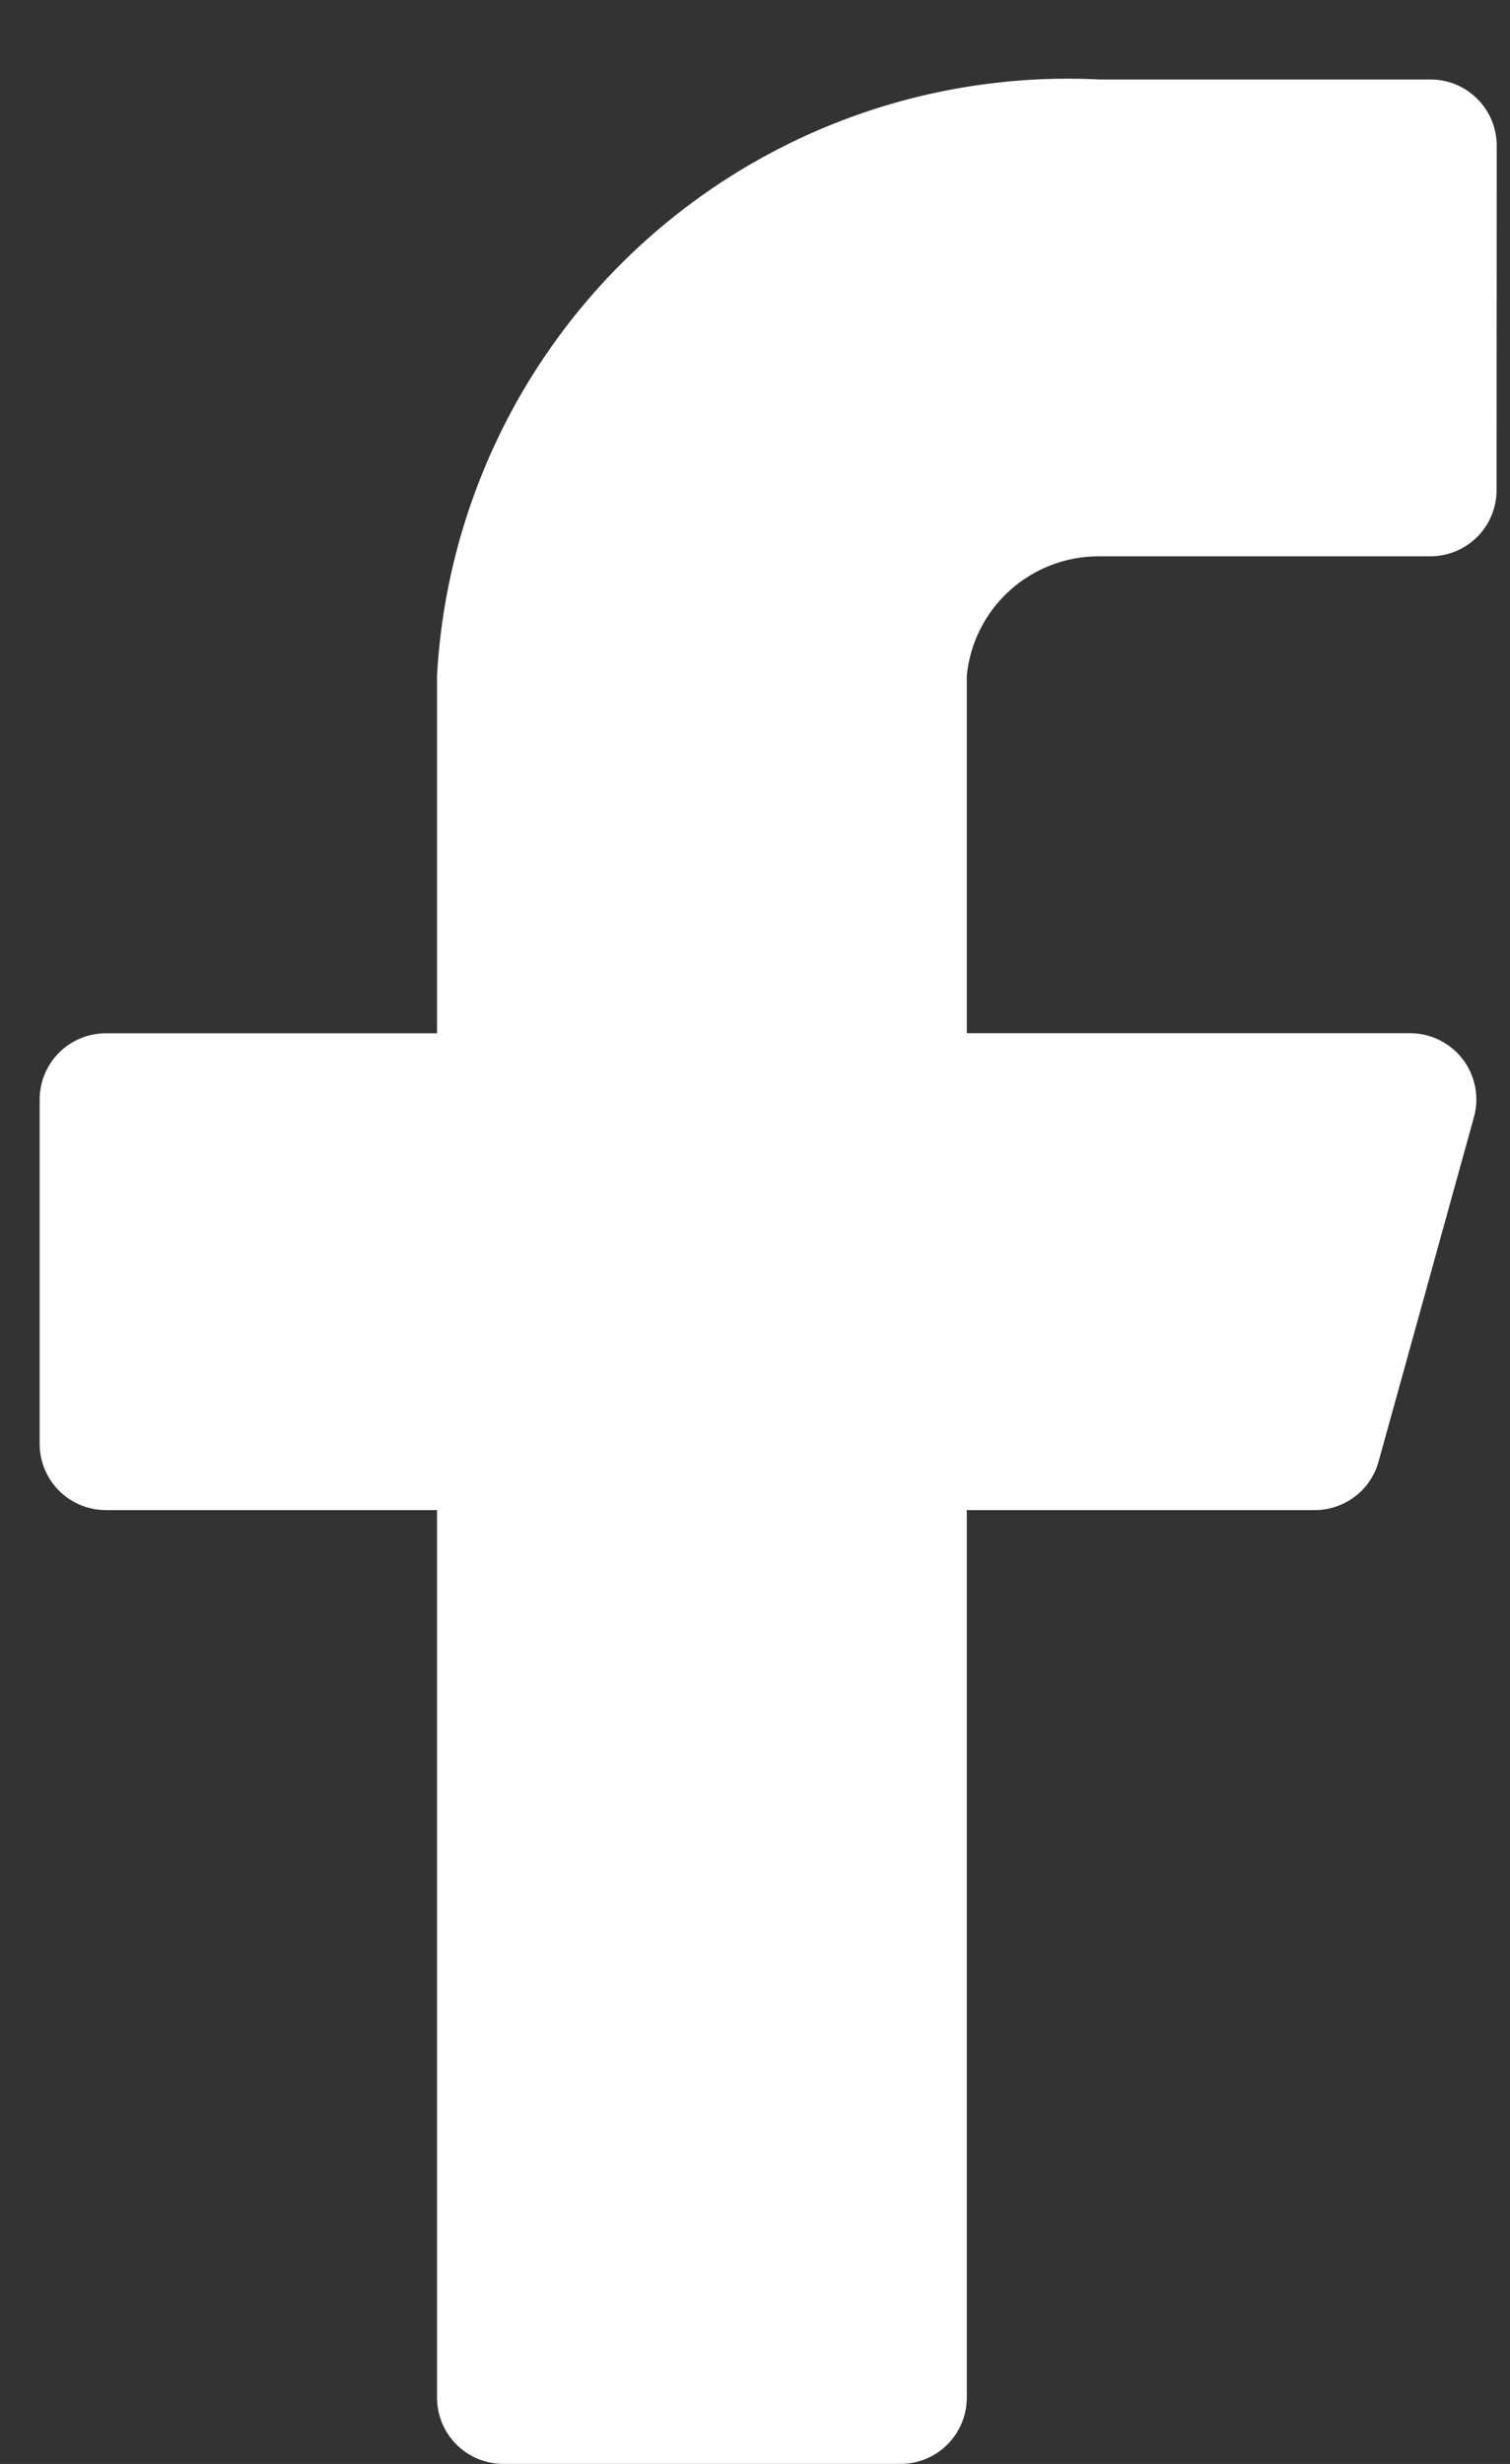
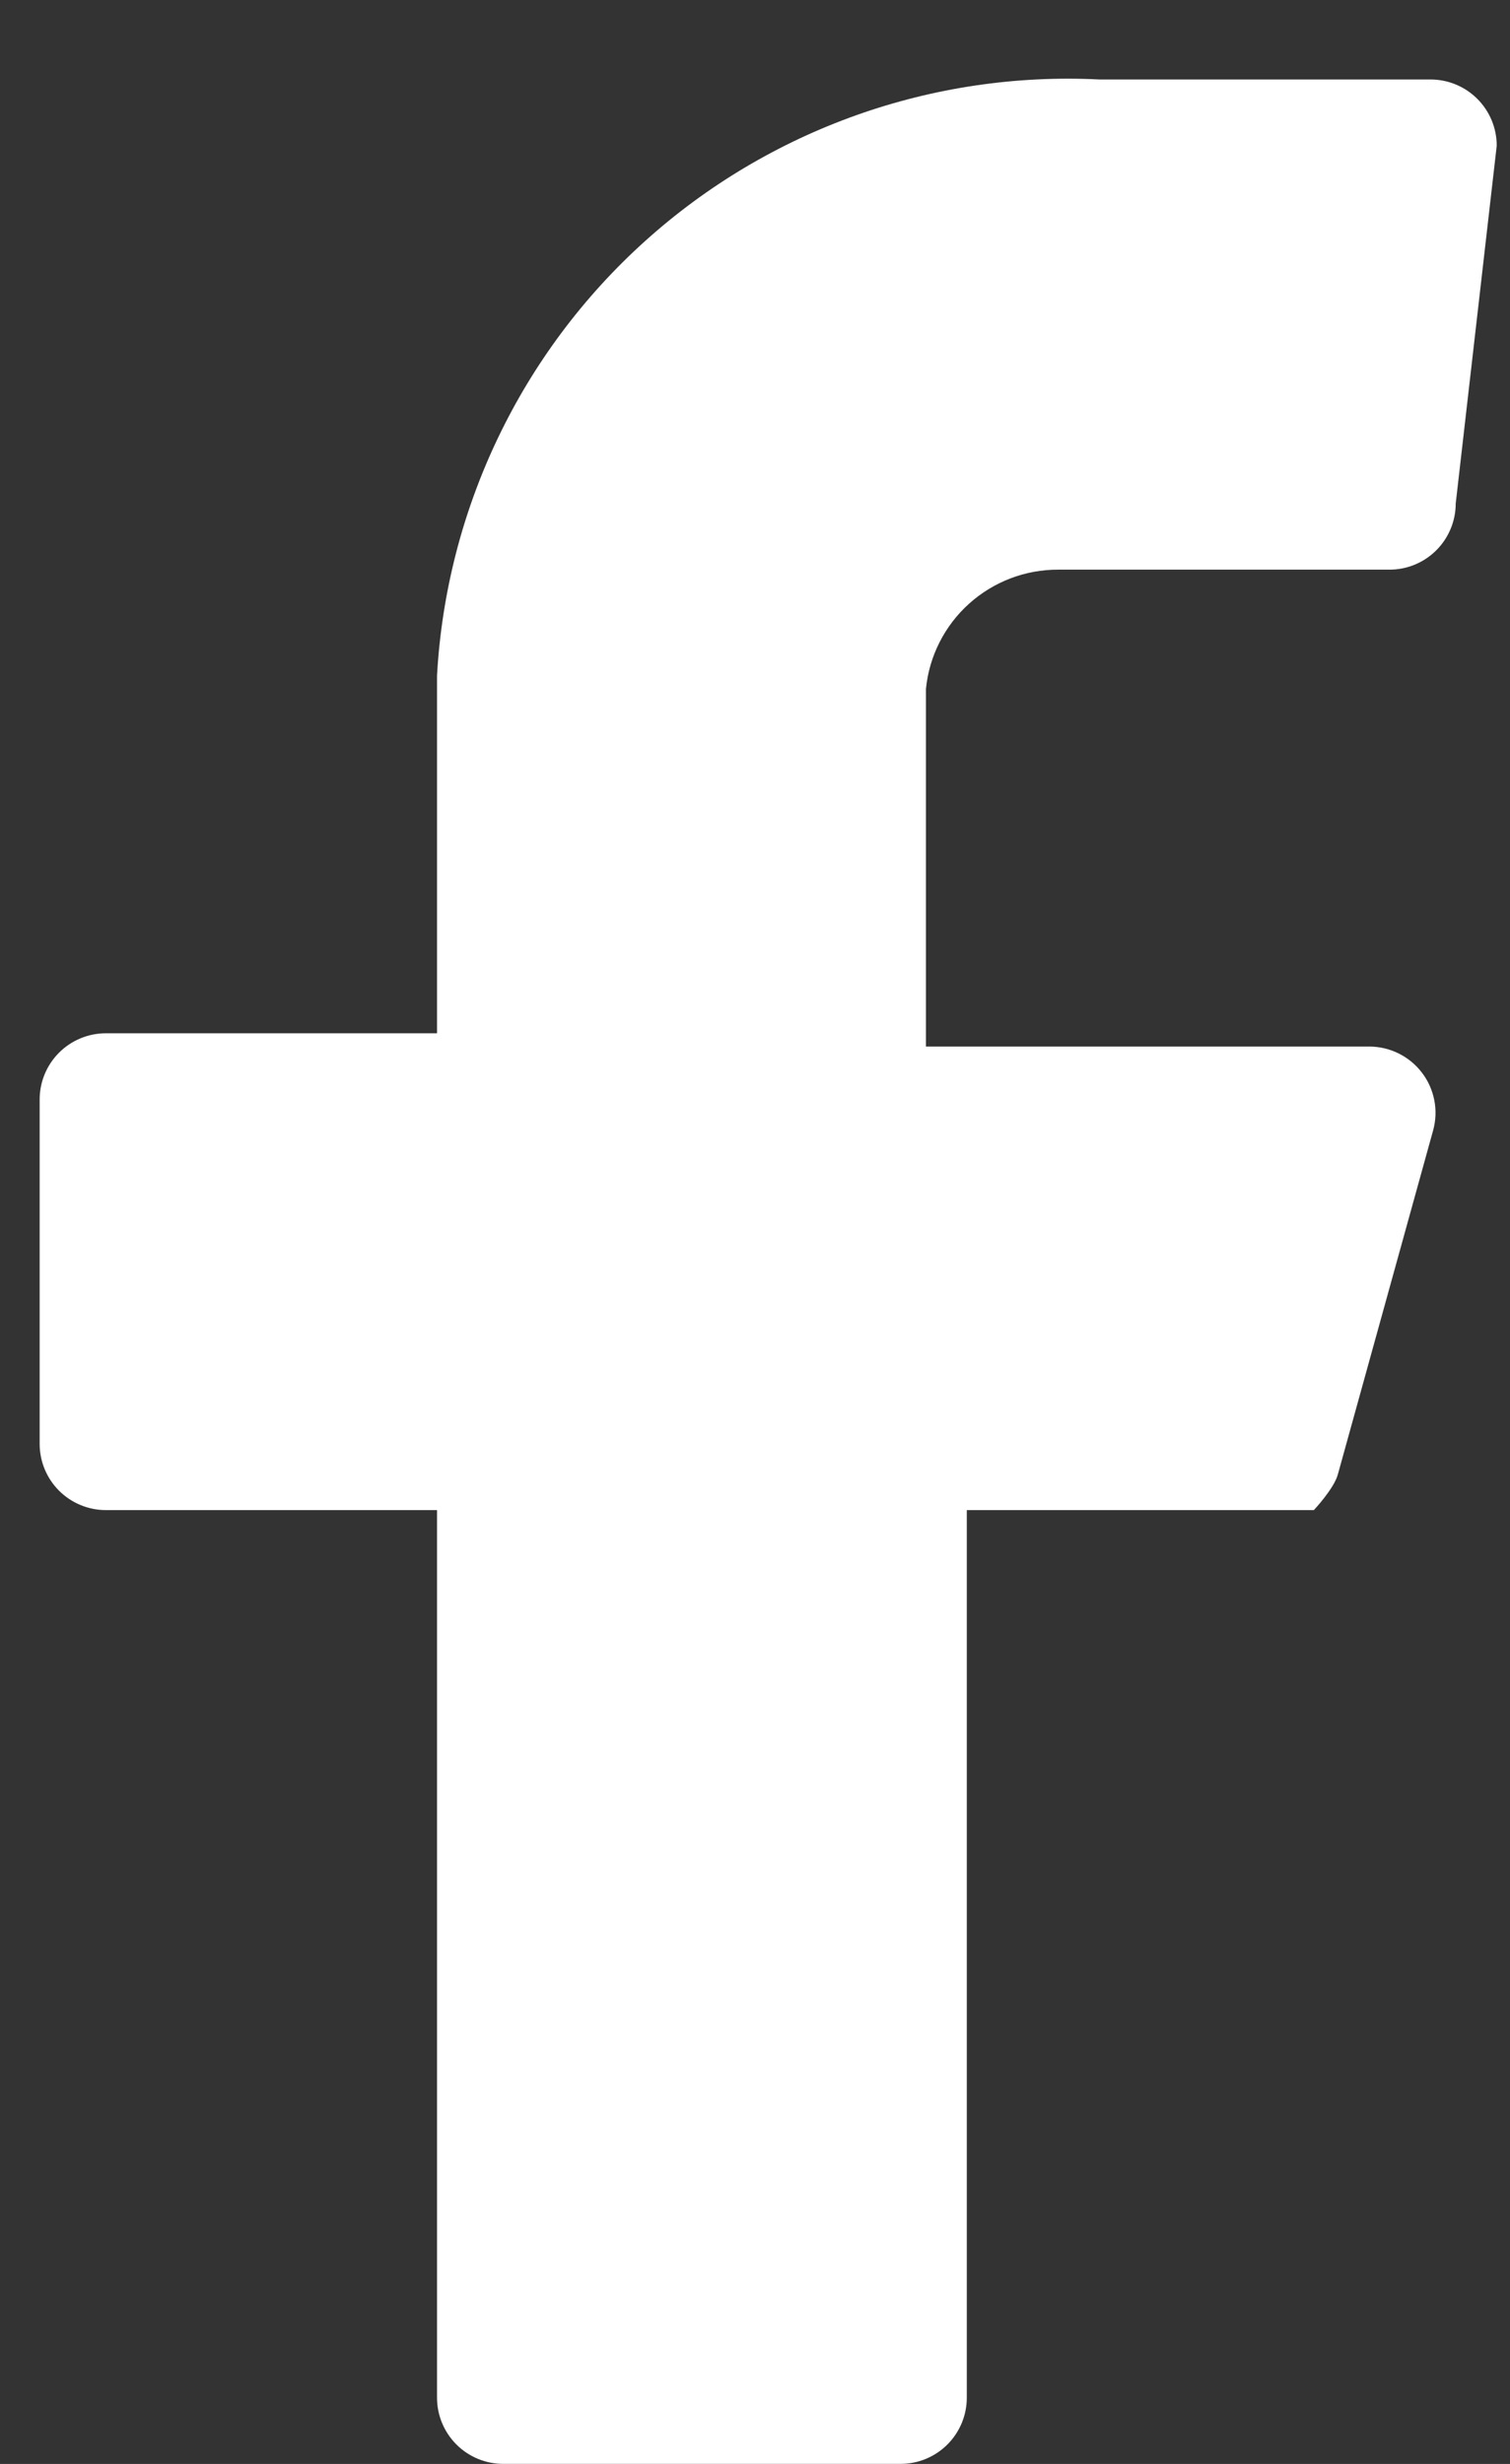
<svg xmlns="http://www.w3.org/2000/svg" fill="none" height="31" viewBox="0 0 19 31" width="19">
  <rect x="0" y="0" width="19" height="31" fill="#333333" stroke="none" />
-   <path d="m18.833 1.833c0-.221-.088-.433-.244-.589-.156-.156-.368-.244-.589-.244h-4.167c-2.098-.105-4.152.626-5.714 2.031-1.561 1.405-2.503 3.372-2.62 5.469v4.5h-4.167c-.221 0-.433.088-.589.244-.156.156-.244.368-.244.589v4.333c0 .221.088.433.244.589s.368.244.589.244h4.167v11.167c0 .221.088.433.244.589s.368.244.589.244h5c.221 0 .433-.088.589-.244s.244-.368.244-.589v-11.167h4.367c.185.003.366-.057.514-.168s.254-.27.302-.449l1.2-4.333c.033-.123.038-.252.013-.377-.025-.125-.077-.243-.155-.344-.077-.102-.177-.184-.291-.241s-.24-.087-.367-.088h-5.583v-4.5c.041-.413.235-.795.543-1.072.308-.277.709-.43 1.123-.428h4.167c.221 0 .433-.088.589-.244.156-.156.244-.368.244-.589z" fill="#fff" />
+   <path d="m18.833 1.833c0-.221-.088-.433-.244-.589-.156-.156-.368-.244-.589-.244h-4.167c-2.098-.105-4.152.626-5.714 2.031-1.561 1.405-2.503 3.372-2.62 5.469v4.5h-4.167c-.221 0-.433.088-.589.244-.156.156-.244.368-.244.589v4.333c0 .221.088.433.244.589s.368.244.589.244h4.167v11.167c0 .221.088.433.244.589s.368.244.589.244h5c.221 0 .433-.088.589-.244s.244-.368.244-.589v-11.167h4.367s.254-.27.302-.449l1.2-4.333c.033-.123.038-.252.013-.377-.025-.125-.077-.243-.155-.344-.077-.102-.177-.184-.291-.241s-.24-.087-.367-.088h-5.583v-4.5c.041-.413.235-.795.543-1.072.308-.277.709-.43 1.123-.428h4.167c.221 0 .433-.088.589-.244.156-.156.244-.368.244-.589z" fill="#fff" />
</svg>